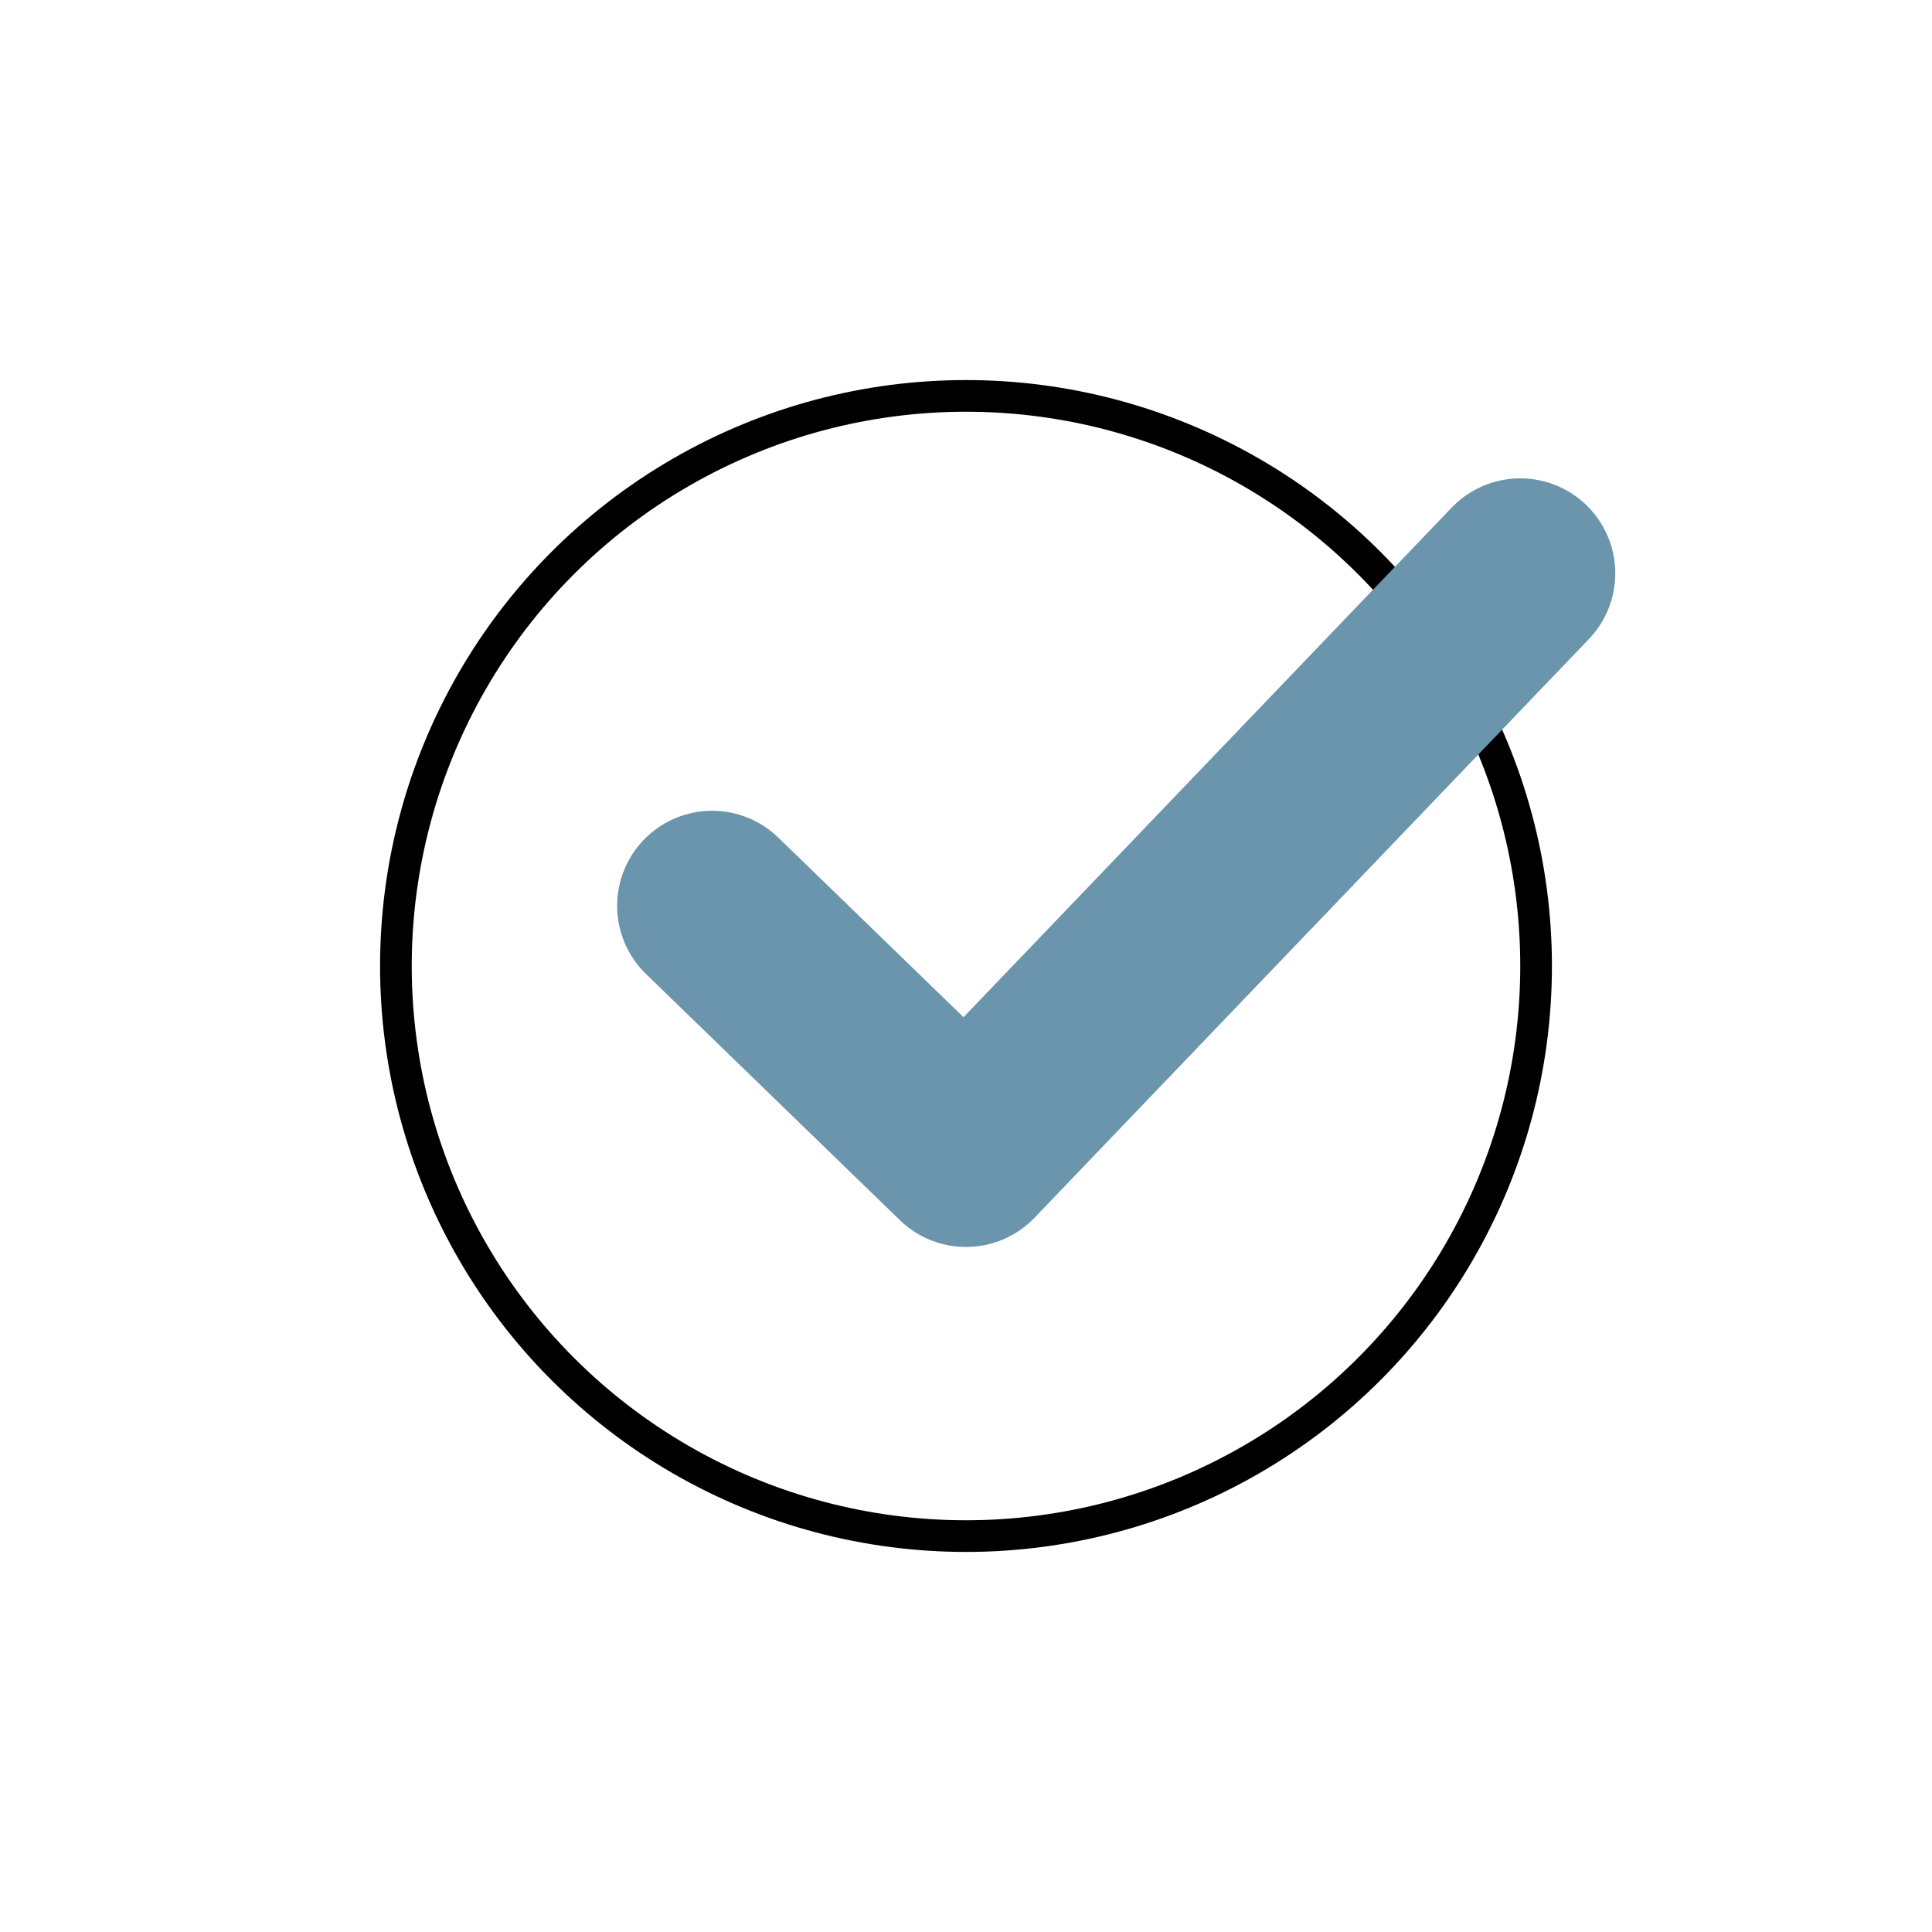
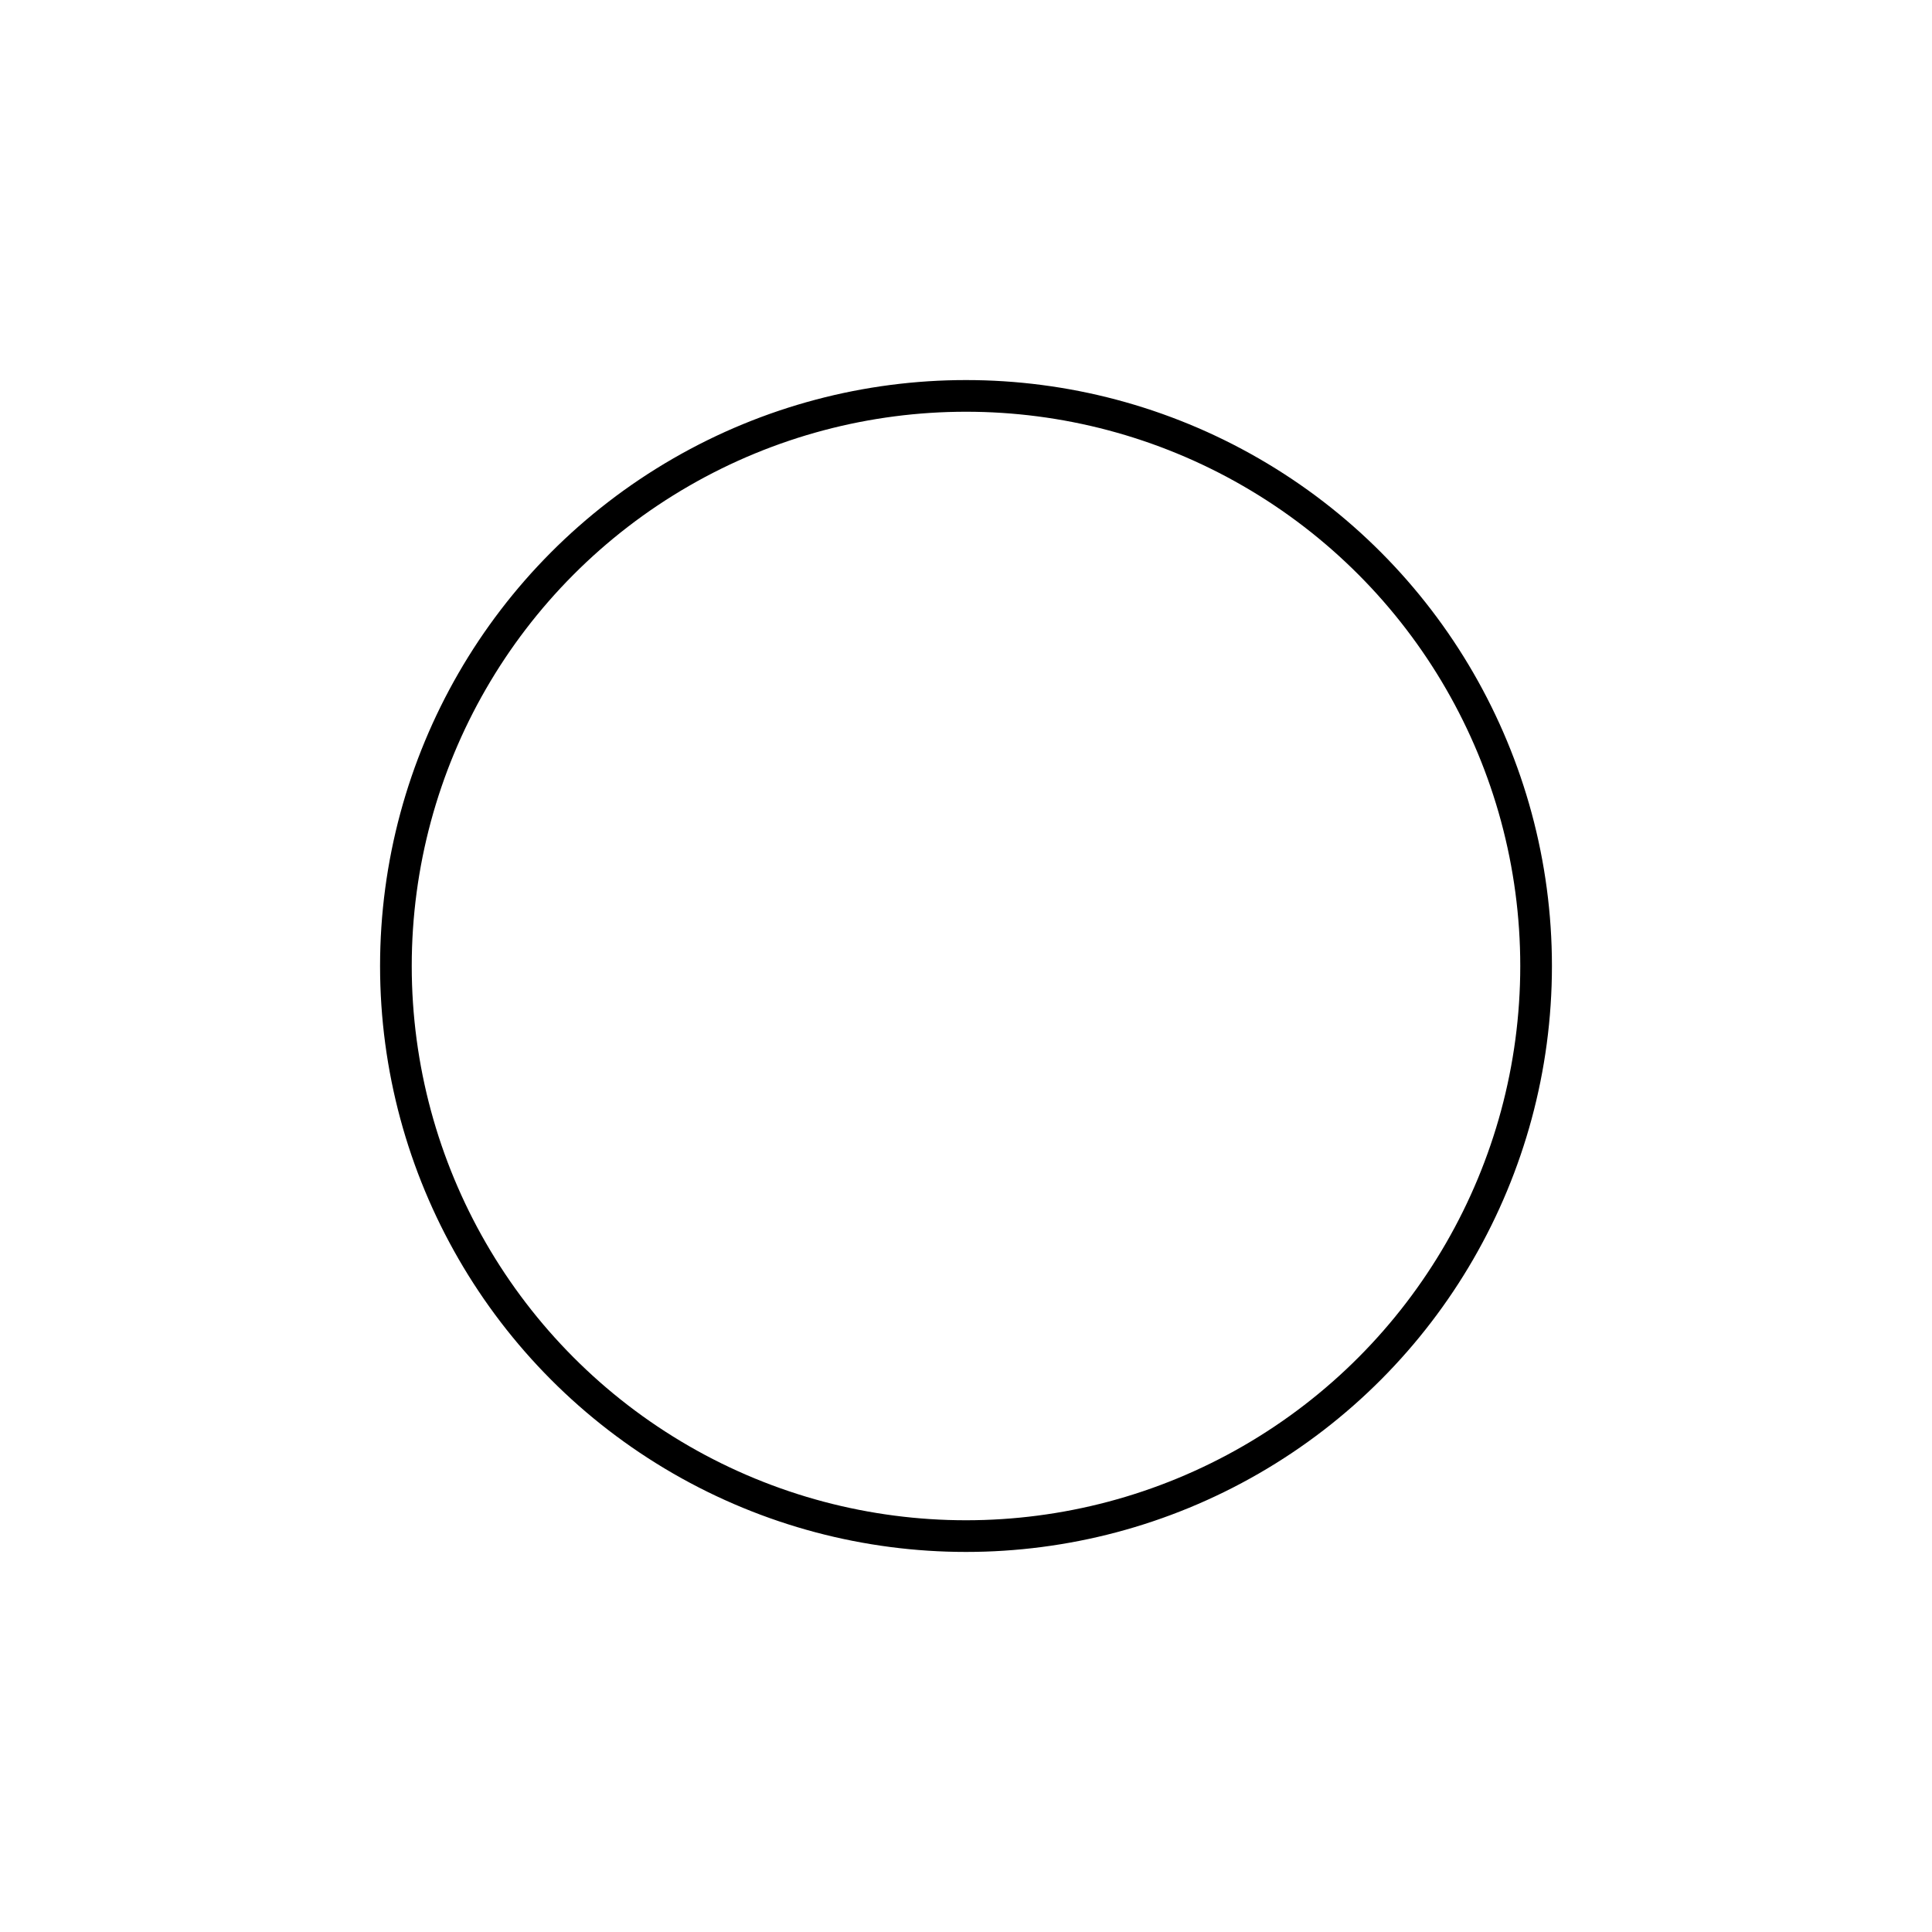
<svg xmlns="http://www.w3.org/2000/svg" width="61px" height="61px" viewBox="0 0 61 61" version="1.1">
  <title>Group 18</title>
  <g id="页面-1" stroke="none" stroke-width="1" fill="none" fill-rule="evenodd">
    <g id="Home" transform="translate(-247, -1727)">
      <g id="Group-18" transform="translate(247.5, 1727.5)">
        <rect id="Rectangle" x="0" y="0" width="60" height="60" />
        <g id="Group-17" transform="translate(11.5, 11.5)">
          <circle id="Oval" stroke="#000000" cx="18.5" cy="18.5" r="18" />
-           <polyline id="Path-3" stroke="#6A95AD" stroke-width="6" stroke-linecap="round" stroke-linejoin="round" points="10.485 16.599 18.5 24.371 36 6.103" />
        </g>
      </g>
    </g>
  </g>
</svg>